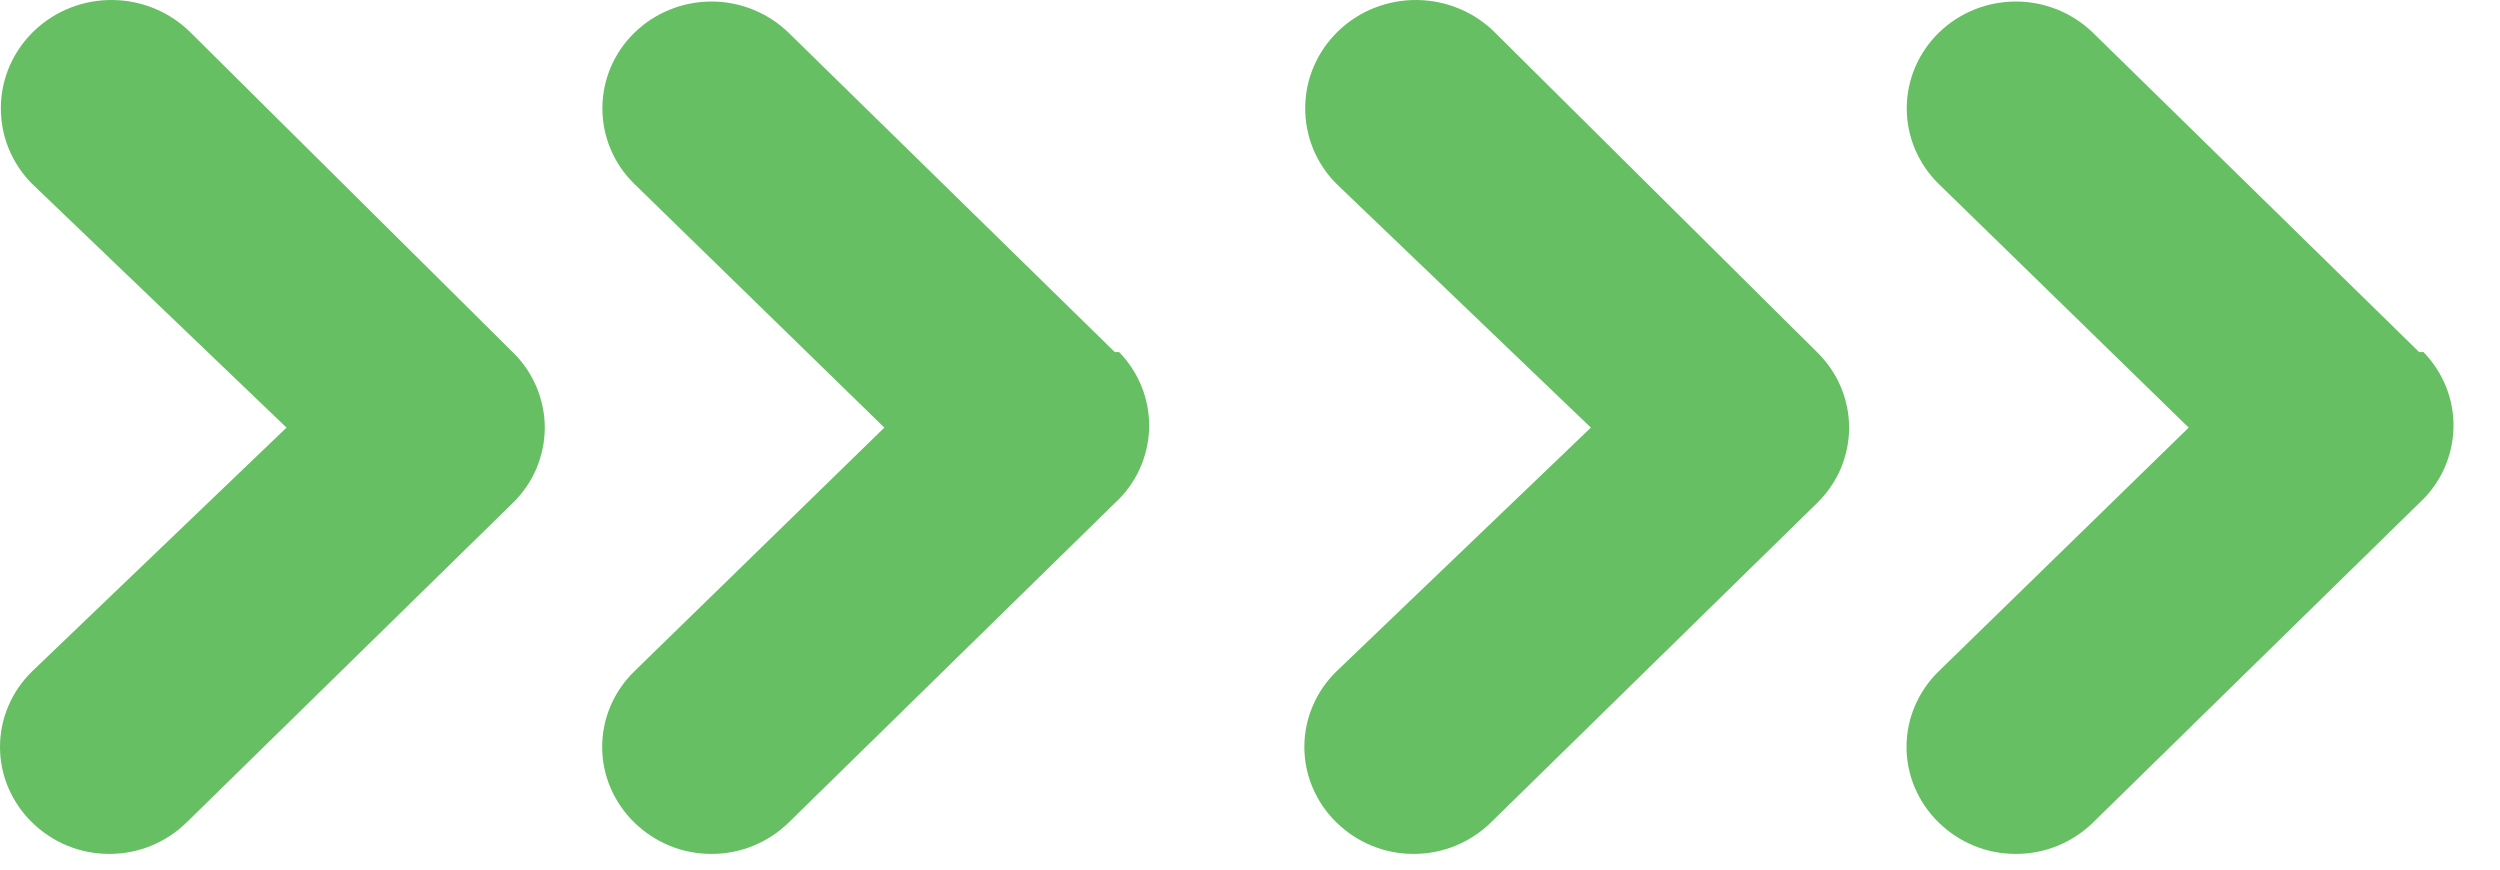
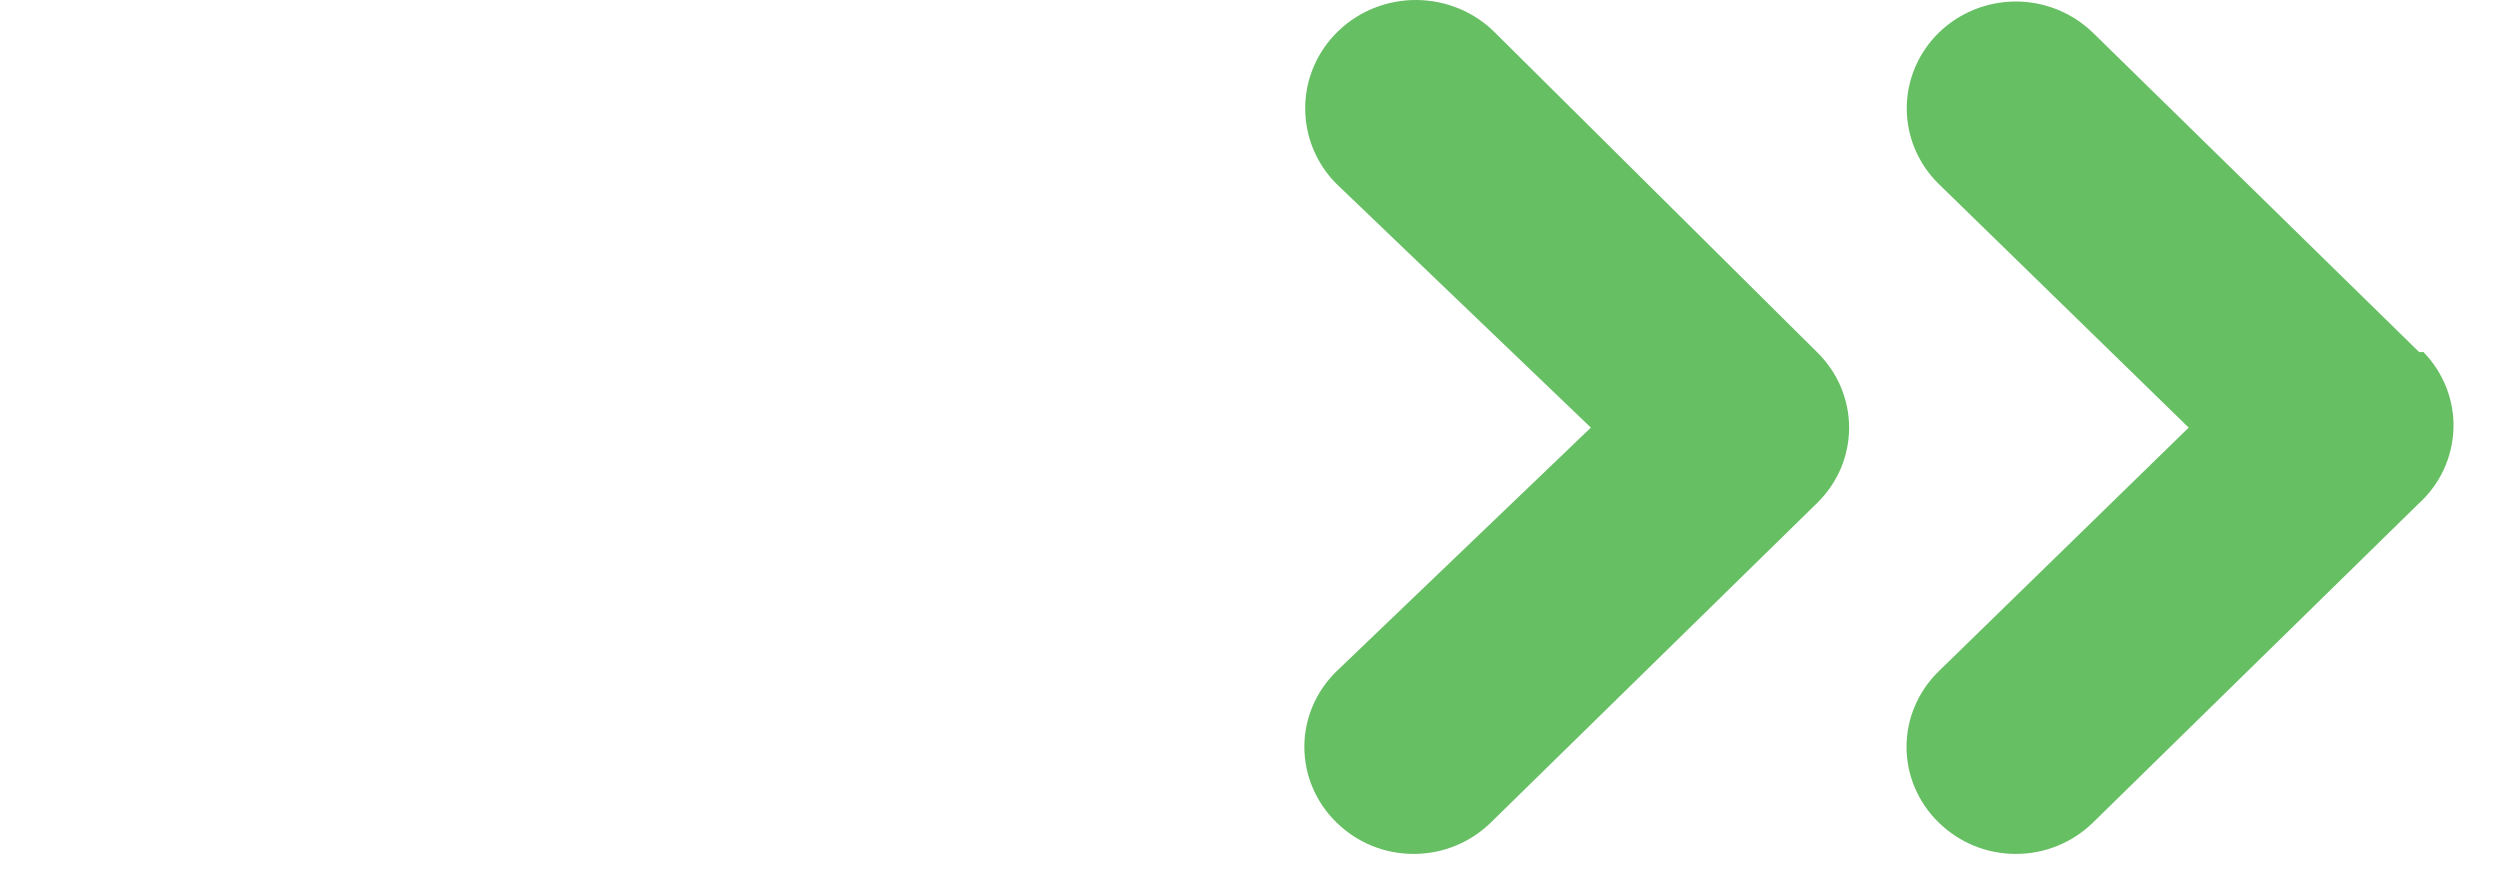
<svg xmlns="http://www.w3.org/2000/svg" width="23" height="8" viewBox="0 0 23 8" fill="none">
  <path d="M13.756 0.302C13.568 0.112 13.31 0.004 13.04 9.62756e-05C12.77 -0.004 12.509 0.098 12.316 0.282C12.122 0.467 12.011 0.719 12.008 0.983C12.004 1.248 12.107 1.503 12.296 1.692L14.636 3.934L12.296 6.176C12.202 6.267 12.128 6.376 12.077 6.495C12.026 6.614 12 6.742 12 6.872C12 7.001 12.026 7.129 12.077 7.248C12.128 7.367 12.202 7.476 12.296 7.567C12.389 7.658 12.499 7.731 12.621 7.781C12.743 7.831 12.874 7.856 13.006 7.856C13.138 7.856 13.268 7.831 13.39 7.781C13.512 7.731 13.623 7.658 13.716 7.567L16.716 4.629C16.809 4.538 16.884 4.43 16.935 4.311C16.985 4.191 17.012 4.064 17.012 3.934C17.012 3.805 16.985 3.677 16.935 3.558C16.884 3.438 16.809 3.33 16.716 3.239L13.756 0.302ZM22.256 3.239L19.256 0.302C19.067 0.118 18.812 0.014 18.546 0.014C18.279 0.014 18.024 0.118 17.836 0.302C17.648 0.486 17.542 0.736 17.542 0.997C17.542 1.258 17.648 1.508 17.836 1.692L20.136 3.934L17.836 6.176C17.742 6.267 17.668 6.376 17.617 6.495C17.566 6.614 17.54 6.742 17.54 6.872C17.54 7.001 17.566 7.129 17.617 7.248C17.668 7.367 17.742 7.476 17.836 7.567C17.929 7.658 18.039 7.731 18.161 7.781C18.283 7.831 18.414 7.856 18.546 7.856C18.678 7.856 18.808 7.831 18.93 7.781C19.052 7.731 19.163 7.658 19.256 7.567L22.256 4.629C22.352 4.541 22.43 4.435 22.484 4.317C22.538 4.199 22.568 4.072 22.572 3.942C22.576 3.813 22.553 3.684 22.506 3.564C22.458 3.443 22.387 3.333 22.296 3.239H22.256Z" fill="#66BF63" />
-   <path d="M1.756 0.302C1.567 0.112 1.31 0.004 1.04 9.62756e-05C0.77 -0.004 0.509 0.098 0.316 0.282C0.122 0.467 0.011 0.719 0.008 0.983C0.004 1.248 0.107 1.503 0.296 1.692L2.636 3.934L0.296 6.176C0.202 6.267 0.128 6.376 0.077 6.495C0.026 6.614 0 6.742 0 6.872C0 7.001 0.026 7.129 0.077 7.248C0.128 7.367 0.202 7.476 0.296 7.567C0.389 7.658 0.499 7.731 0.621 7.781C0.743 7.831 0.874 7.856 1.006 7.856C1.138 7.856 1.269 7.831 1.39 7.781C1.512 7.731 1.623 7.658 1.716 7.567L4.716 4.629C4.81 4.538 4.884 4.43 4.935 4.311C4.985 4.191 5.012 4.064 5.012 3.934C5.012 3.805 4.985 3.677 4.935 3.558C4.884 3.438 4.81 3.33 4.716 3.239L1.756 0.302ZM10.256 3.239L7.256 0.302C7.067 0.118 6.812 0.014 6.546 0.014C6.279 0.014 6.024 0.118 5.836 0.302C5.647 0.486 5.542 0.736 5.542 0.997C5.542 1.258 5.647 1.508 5.836 1.692L8.136 3.934L5.836 6.176C5.742 6.267 5.668 6.376 5.617 6.495C5.566 6.614 5.54 6.742 5.54 6.872C5.54 7.001 5.566 7.129 5.617 7.248C5.668 7.367 5.742 7.476 5.836 7.567C5.929 7.658 6.039 7.731 6.161 7.781C6.283 7.831 6.414 7.856 6.546 7.856C6.678 7.856 6.809 7.831 6.93 7.781C7.052 7.731 7.163 7.658 7.256 7.567L10.256 4.629C10.352 4.541 10.43 4.435 10.484 4.317C10.538 4.199 10.568 4.072 10.572 3.942C10.575 3.813 10.553 3.684 10.506 3.564C10.458 3.443 10.387 3.333 10.296 3.239H10.256Z" fill="#66BF63" />
</svg>